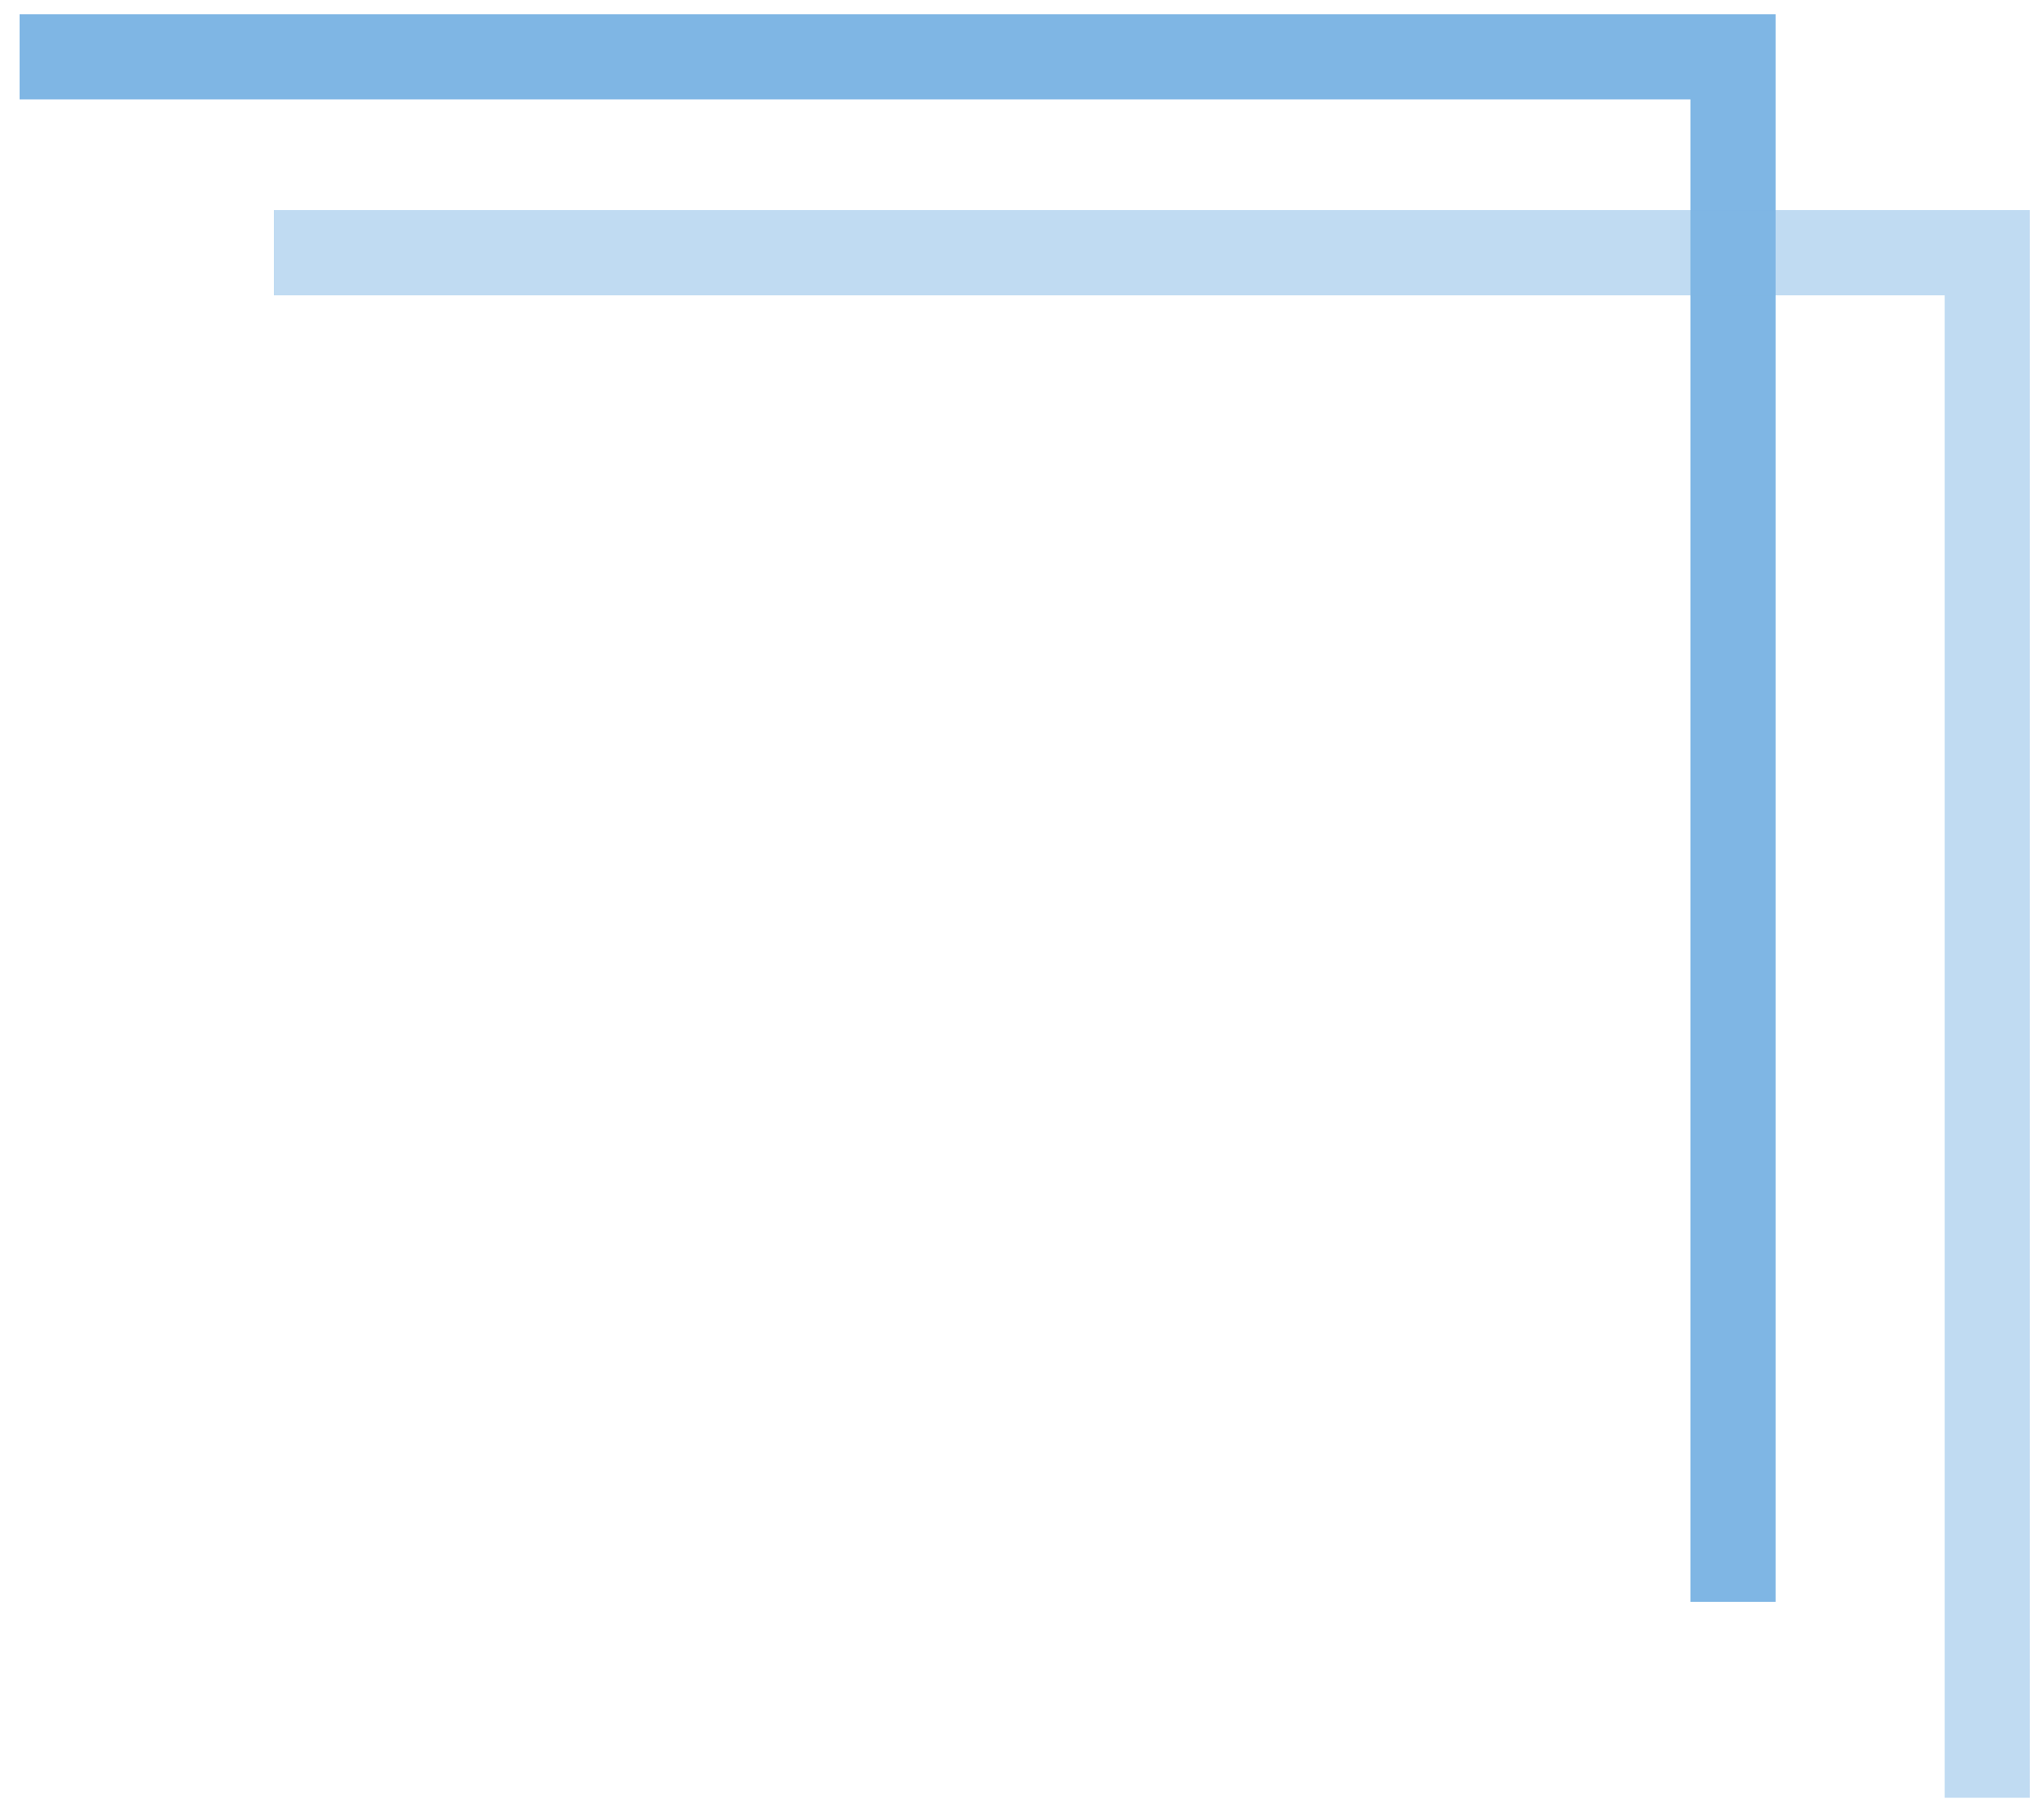
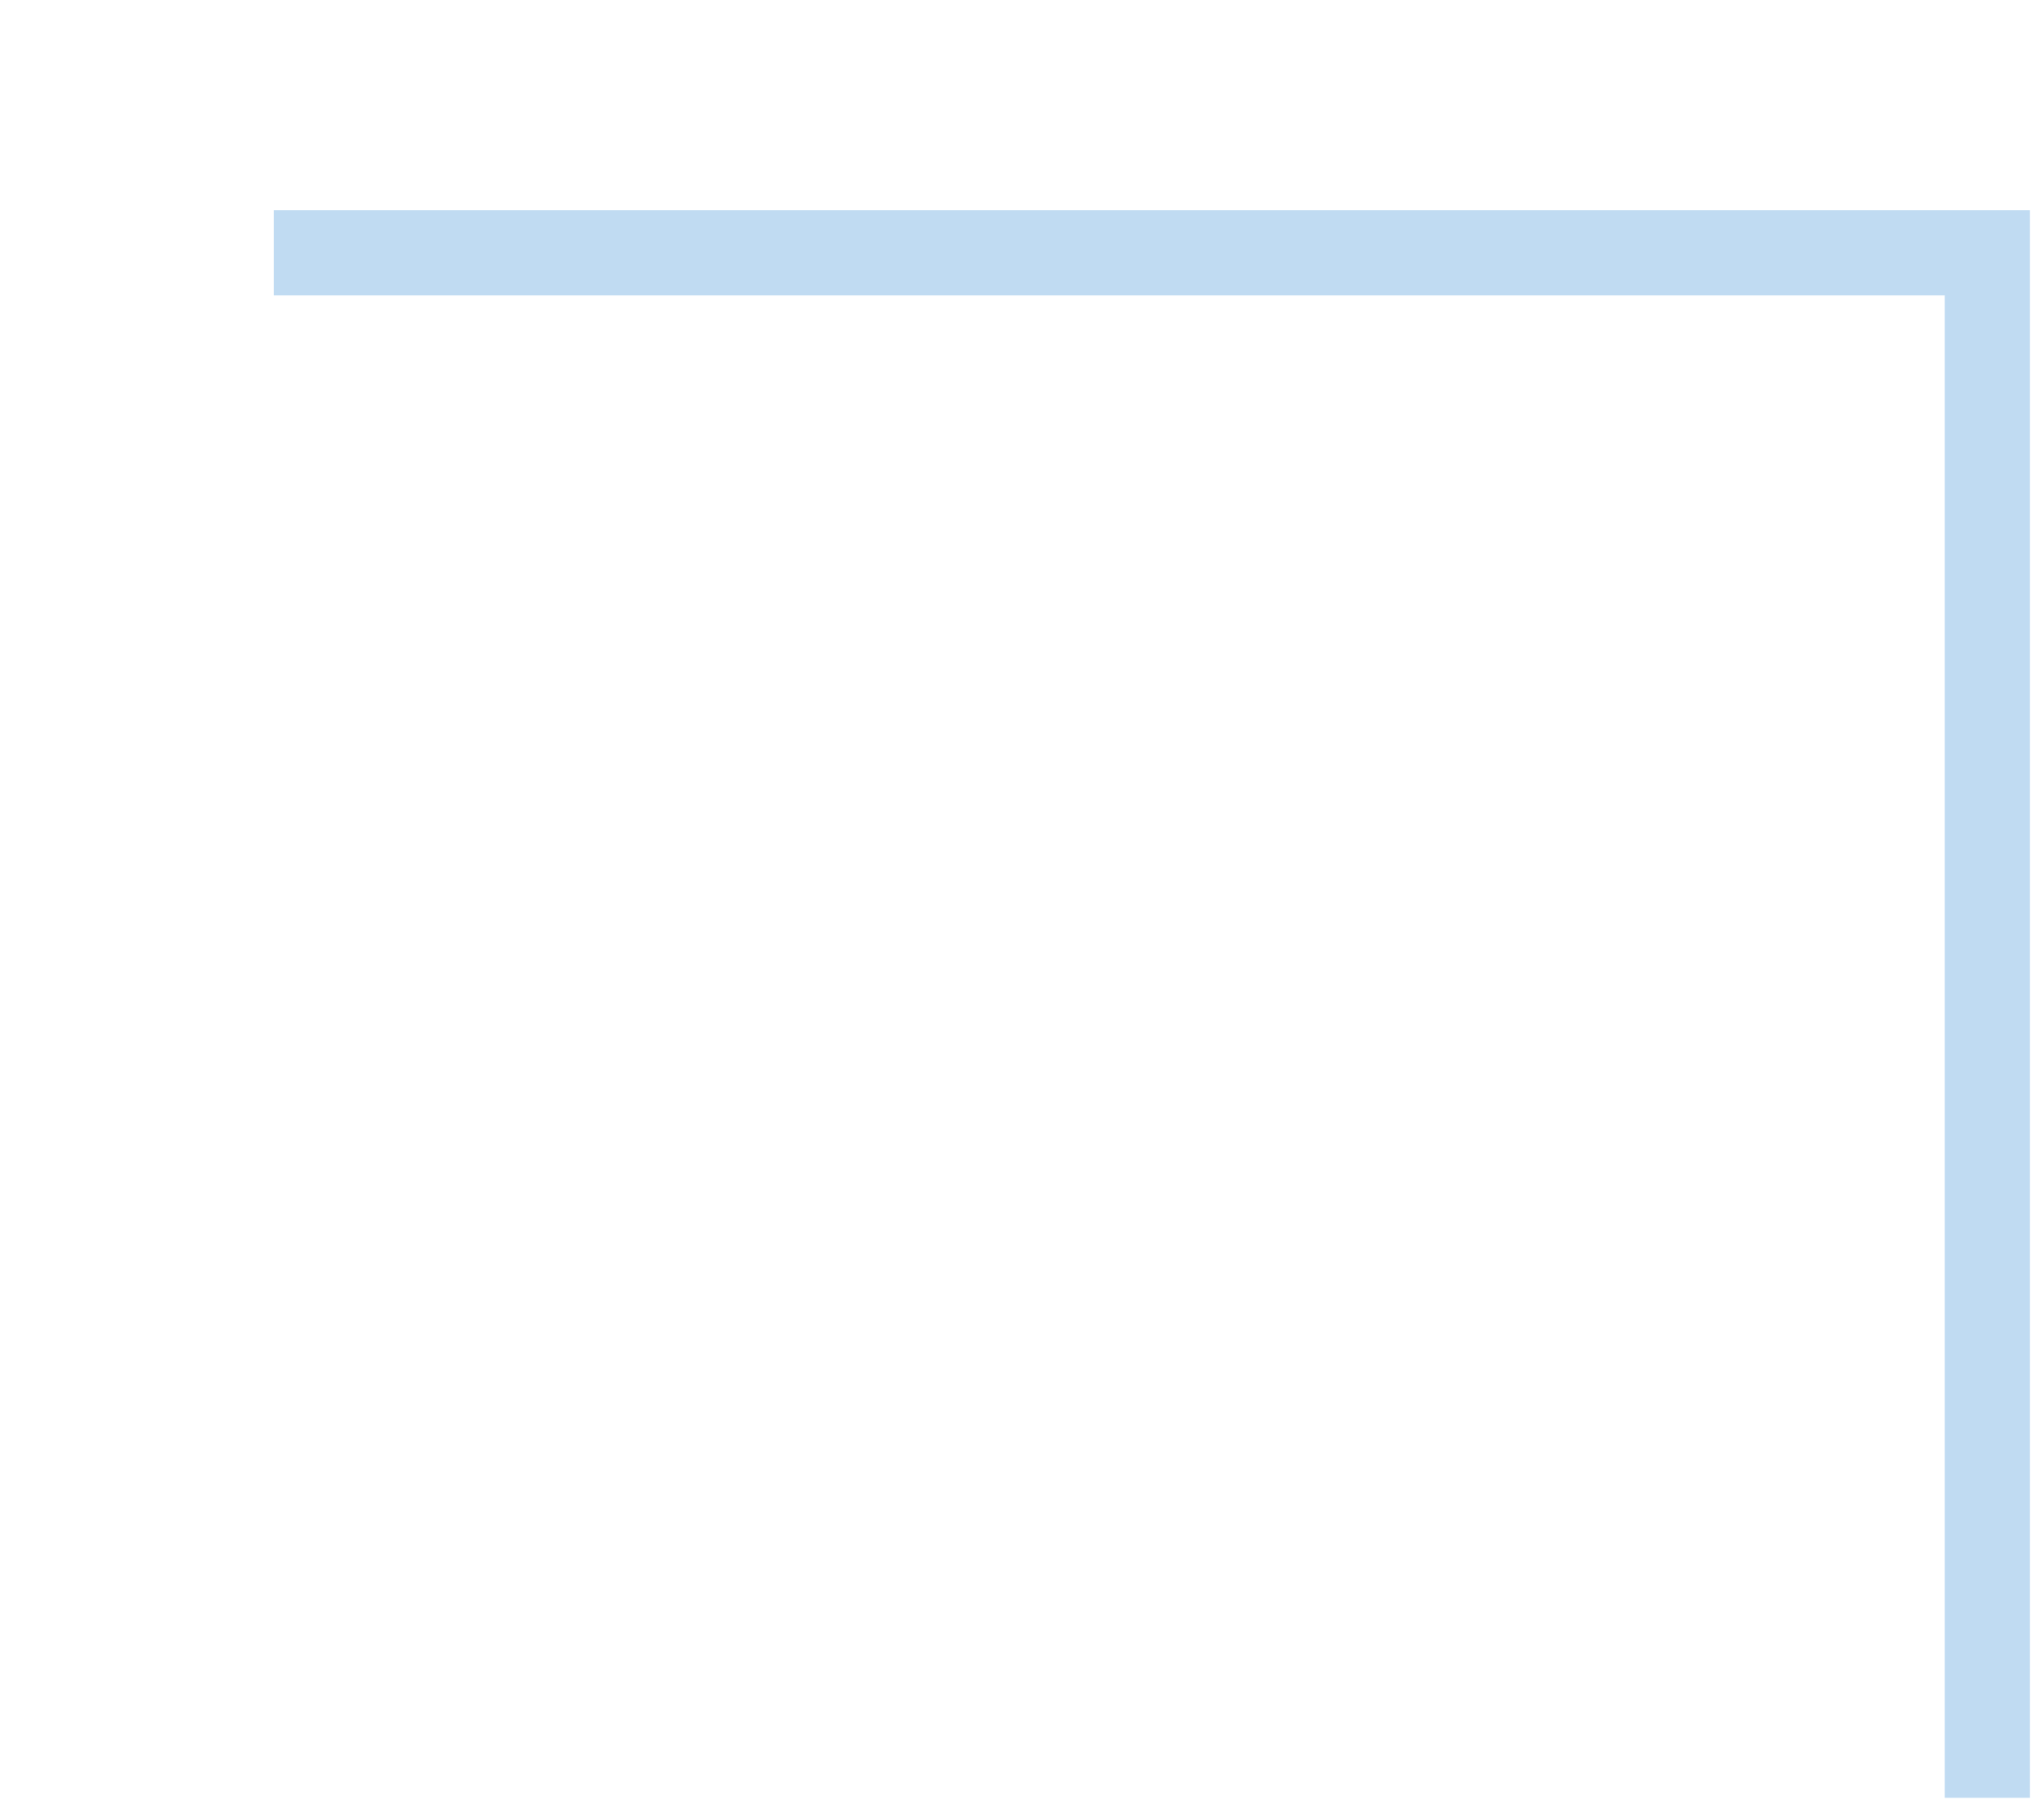
<svg xmlns="http://www.w3.org/2000/svg" width="72" height="64" viewBox="0 0 72 64" fill="none">
-   <path d="M2.189 2H61.045V54.915" stroke="#7FB6E4" stroke-width="3" stroke-linecap="square" />
  <path d="M11.146 8.902H70.002V61.817" stroke="#7FB6E4" stroke-opacity="0.49" stroke-width="3" stroke-linecap="square" />
</svg>